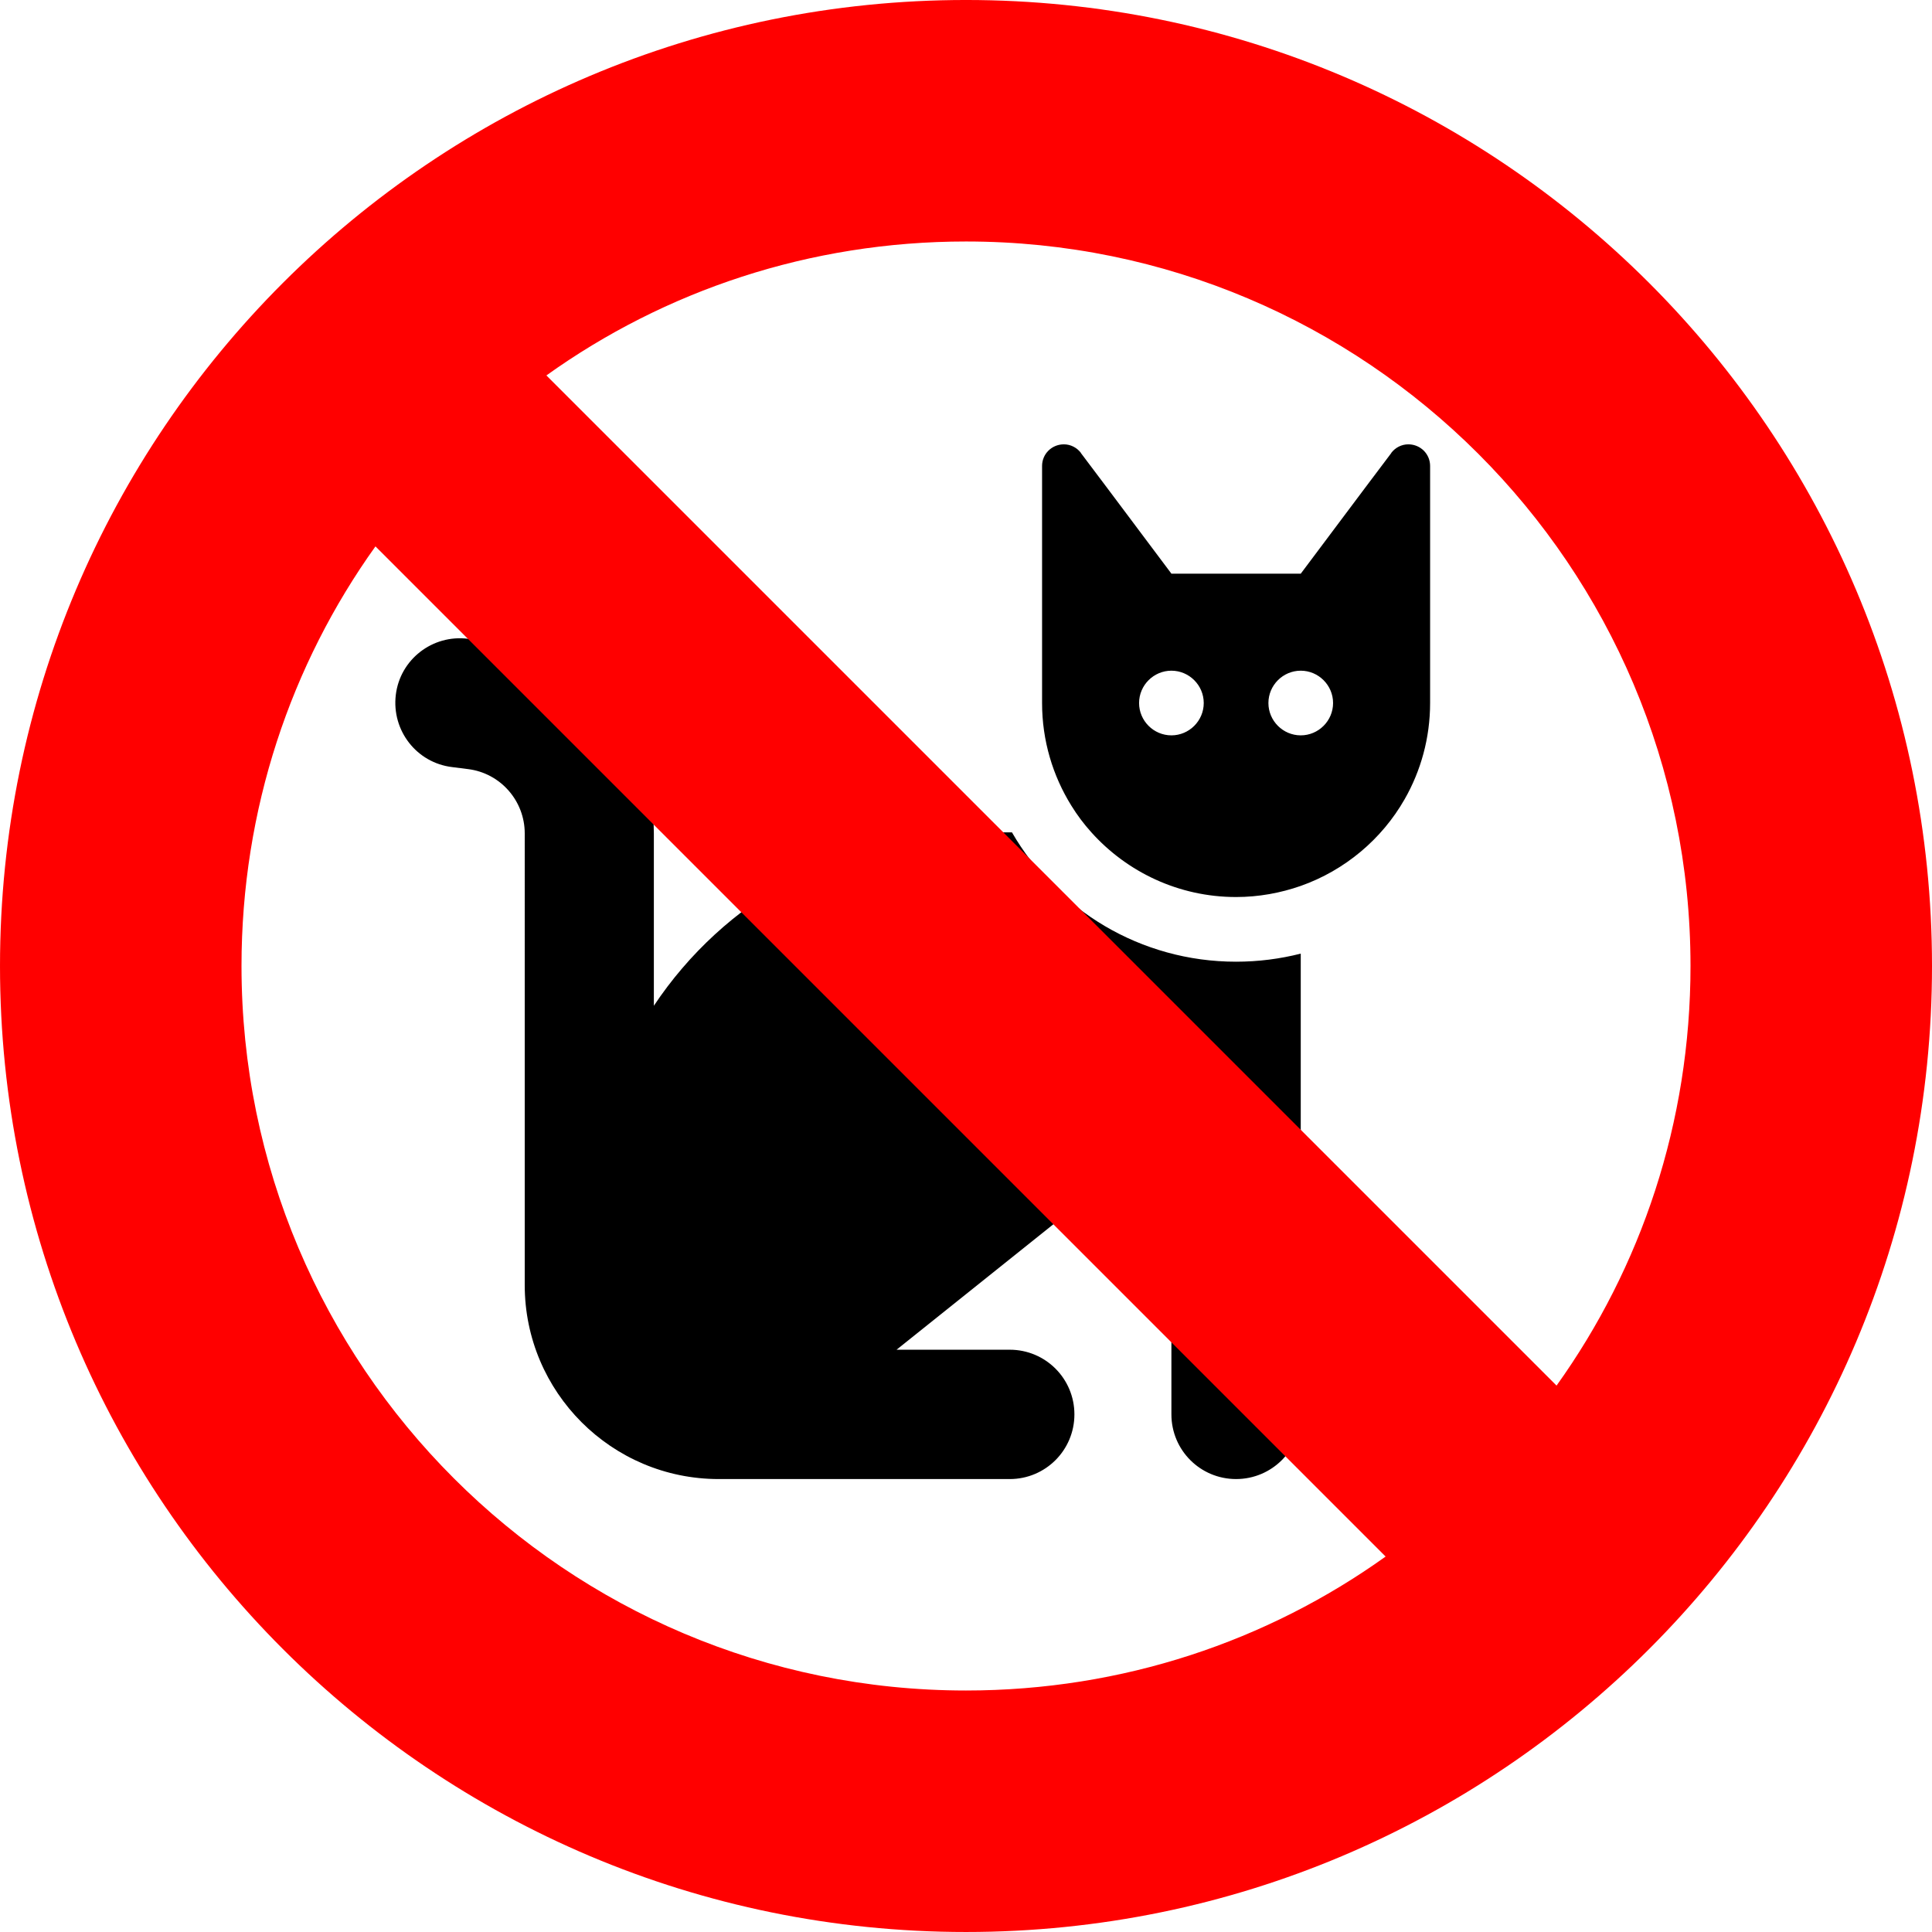
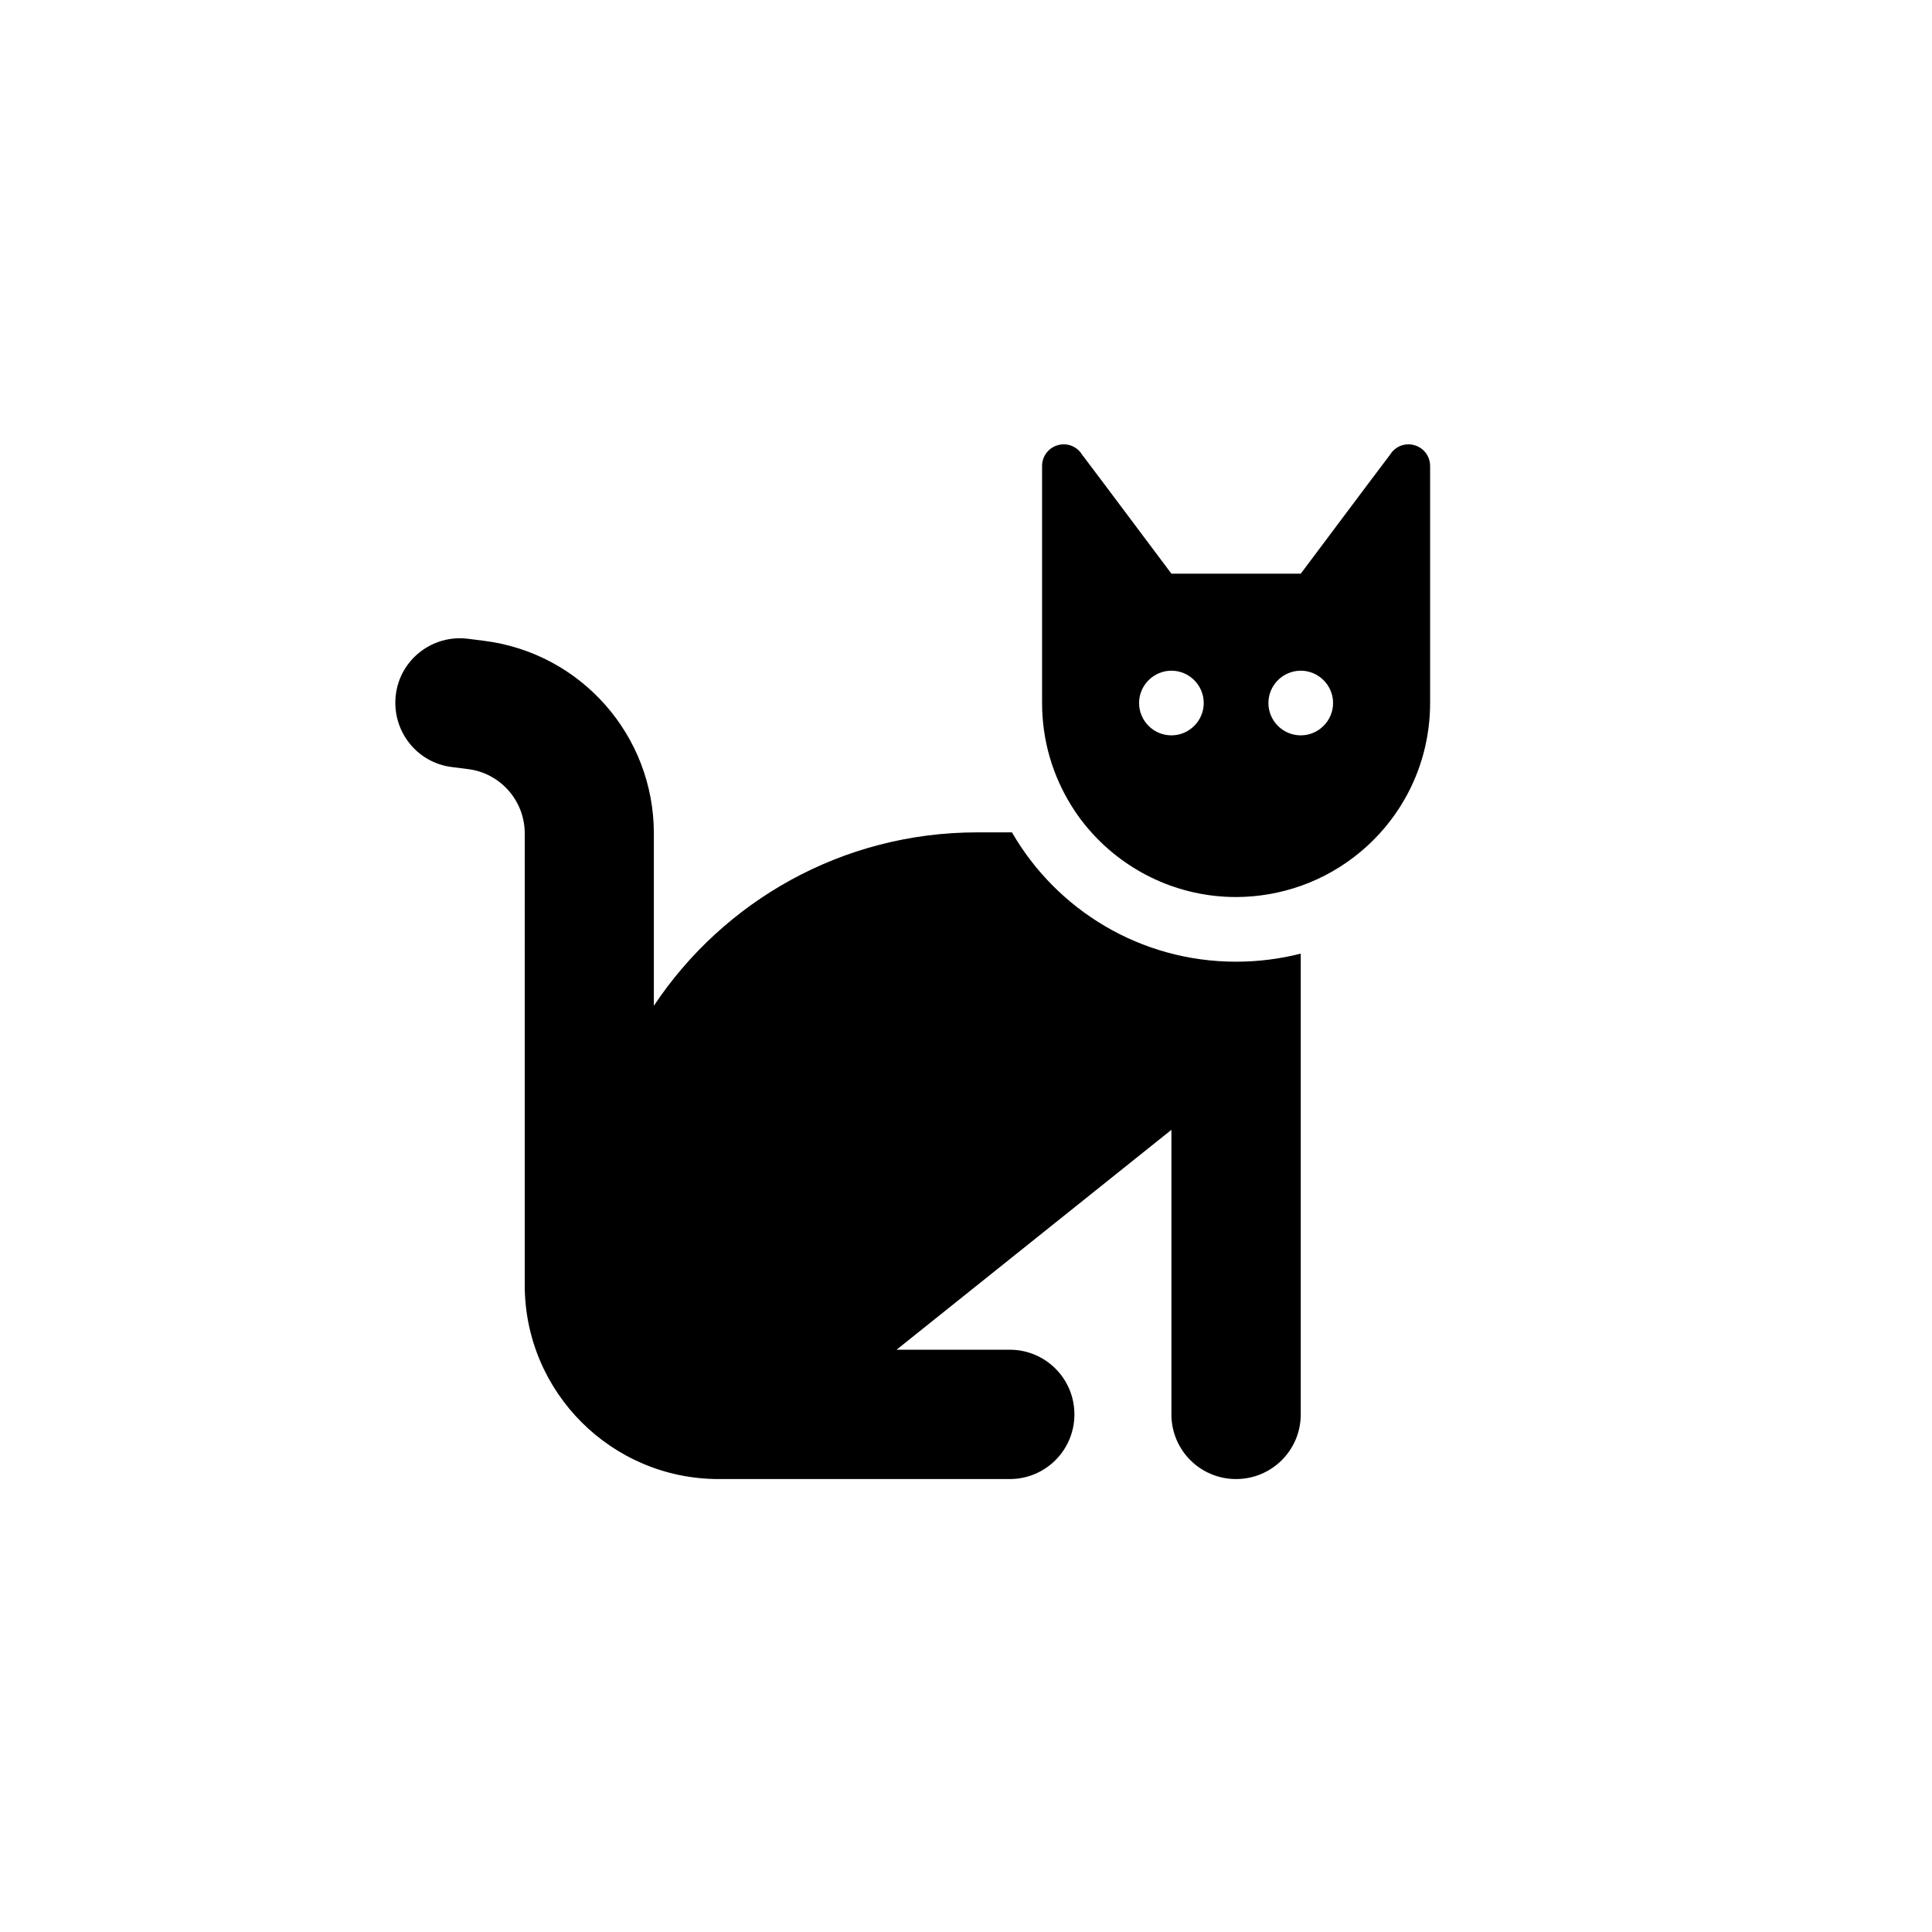
<svg xmlns="http://www.w3.org/2000/svg" xmlns:ns1="http://www.inkscape.org/namespaces/inkscape" xmlns:ns2="http://sodipodi.sourceforge.net/DTD/sodipodi-0.dtd" width="252.946mm" height="252.946mm" viewBox="0 0 252.946 252.946" version="1.1" id="svg234" ns1:version="1.1.2 (0a00cf5339, 2022-02-04)">
  <ns2:namedview id="namedview236" pagecolor="#ffffff" bordercolor="#666666" borderopacity="1.0" ns1:pageshadow="2" ns1:pageopacity="0.0" ns1:pagecheckerboard="0" ns1:document-units="mm" showgrid="false" ns1:zoom="0.64052329" ns1:cx="461.34154" ns1:cy="632.29551" ns1:window-width="2486" ns1:window-height="1349" ns1:window-x="0" ns1:window-y="0" ns1:window-maximized="1" ns1:current-layer="layer1" />
  <defs id="defs231" />
  <g ns1:label="Layer 1" ns1:groupmode="layer" id="layer1" transform="translate(16.979,19.052)">
    <path d="m 110.987,89.925 h 4.524 c 5.847,10.134 16.801,16.933 29.342,16.933 2.91,0 5.768,-0.37 8.467,-1.058 v 1.058 8.467 50.8 c 0,4.683 -3.784,8.467 -8.467,8.467 -4.683,0 -8.467,-3.784 -8.467,-8.467 v -37.253 l -35.983,28.787 h 14.817 c 4.683,0 8.467,3.784 8.467,8.467 0,4.683 -3.784,8.467 -8.467,8.467 H 77.121 c -14.023,0 -25.4,-11.377 -25.4,-25.4 V 90.058 c 0,-4.26 -3.175,-7.885 -7.408,-8.414 L 42.222,81.379 C 37.566,80.824 34.285,76.59 34.84,71.934 c 0.556,-4.657 4.815,-7.938 9.446,-7.355 l 2.09,0.265 c 12.7,1.587 22.251,12.383 22.251,25.215 V 112.627 C 77.729,98.948 93.287,89.925 110.961,89.925 Z m 42.333,7.011 v 0 c -2.646,0.926 -5.503,1.455 -8.467,1.455 -7.514,0 -14.287,-3.281 -18.944,-8.467 v 0 c -0.979,-1.085 -1.852,-2.249 -2.619,-3.493 -2.434,-3.916 -3.836,-8.52 -3.836,-13.441 v 0 -25.4 -5.292 -0.344 c 0,-1.561 1.244,-2.805 2.805,-2.831 h 0.053 c 0.873,0 1.693,0.423 2.223,1.111 v 0.026 l 3.387,4.498 7.197,9.604 1.27,1.693 h 16.933 l 1.27,-1.693 7.197,-9.604 3.387,-4.498 v -0.026 c 0.529,-0.688 1.349,-1.111 2.223,-1.111 h 0.053 c 1.561,0.026 2.805,1.27 2.805,2.831 v 0.344 5.292 25.4 c 0,4.577 -1.217,8.89 -3.334,12.594 -2.99,5.239 -7.832,9.313 -13.6,11.351 z m -12.7,-23.945 c 0,-2.328 -1.905,-4.233 -4.233,-4.233 -2.328,0 -4.233,1.905 -4.233,4.233 0,2.328 1.905,4.233 4.233,4.233 2.328,0 4.233,-1.905 4.233,-4.233 z m 12.7,4.233 c 2.328,0 4.233,-1.905 4.233,-4.233 0,-2.328 -1.905,-4.233 -4.233,-4.233 -2.328,0 -4.233,1.905 -4.233,4.233 0,2.328 1.905,4.233 4.233,4.233 z" id="path49" style="stroke-width:0.265" />
-     <path d="M 164.431,184.737 32.178,52.484 c -11.066,15.463 -17.538,34.434 -17.538,54.937 0,52.368 42.487,94.855 94.855,94.855 20.502,0 39.473,-6.472 54.937,-17.538 z m 22.38,-22.38 c 11.066,-15.463 17.538,-34.434 17.538,-54.937 0,-52.368 -42.487,-94.855 -94.855,-94.855 -20.502,0 -39.473,6.472 -54.937,17.538 z m 49.156,-54.937 c 0,69.857 -56.616,126.473 -126.473,126.473 -69.857,0 -126.473,-56.616 -126.473,-126.473 0,-69.857 56.616,-126.473 126.473,-126.473 69.857,0 126.473,56.616 126.473,126.473 z" id="path291" style="fill:#ff0000;stroke-width:0.494" />
  </g>
</svg>